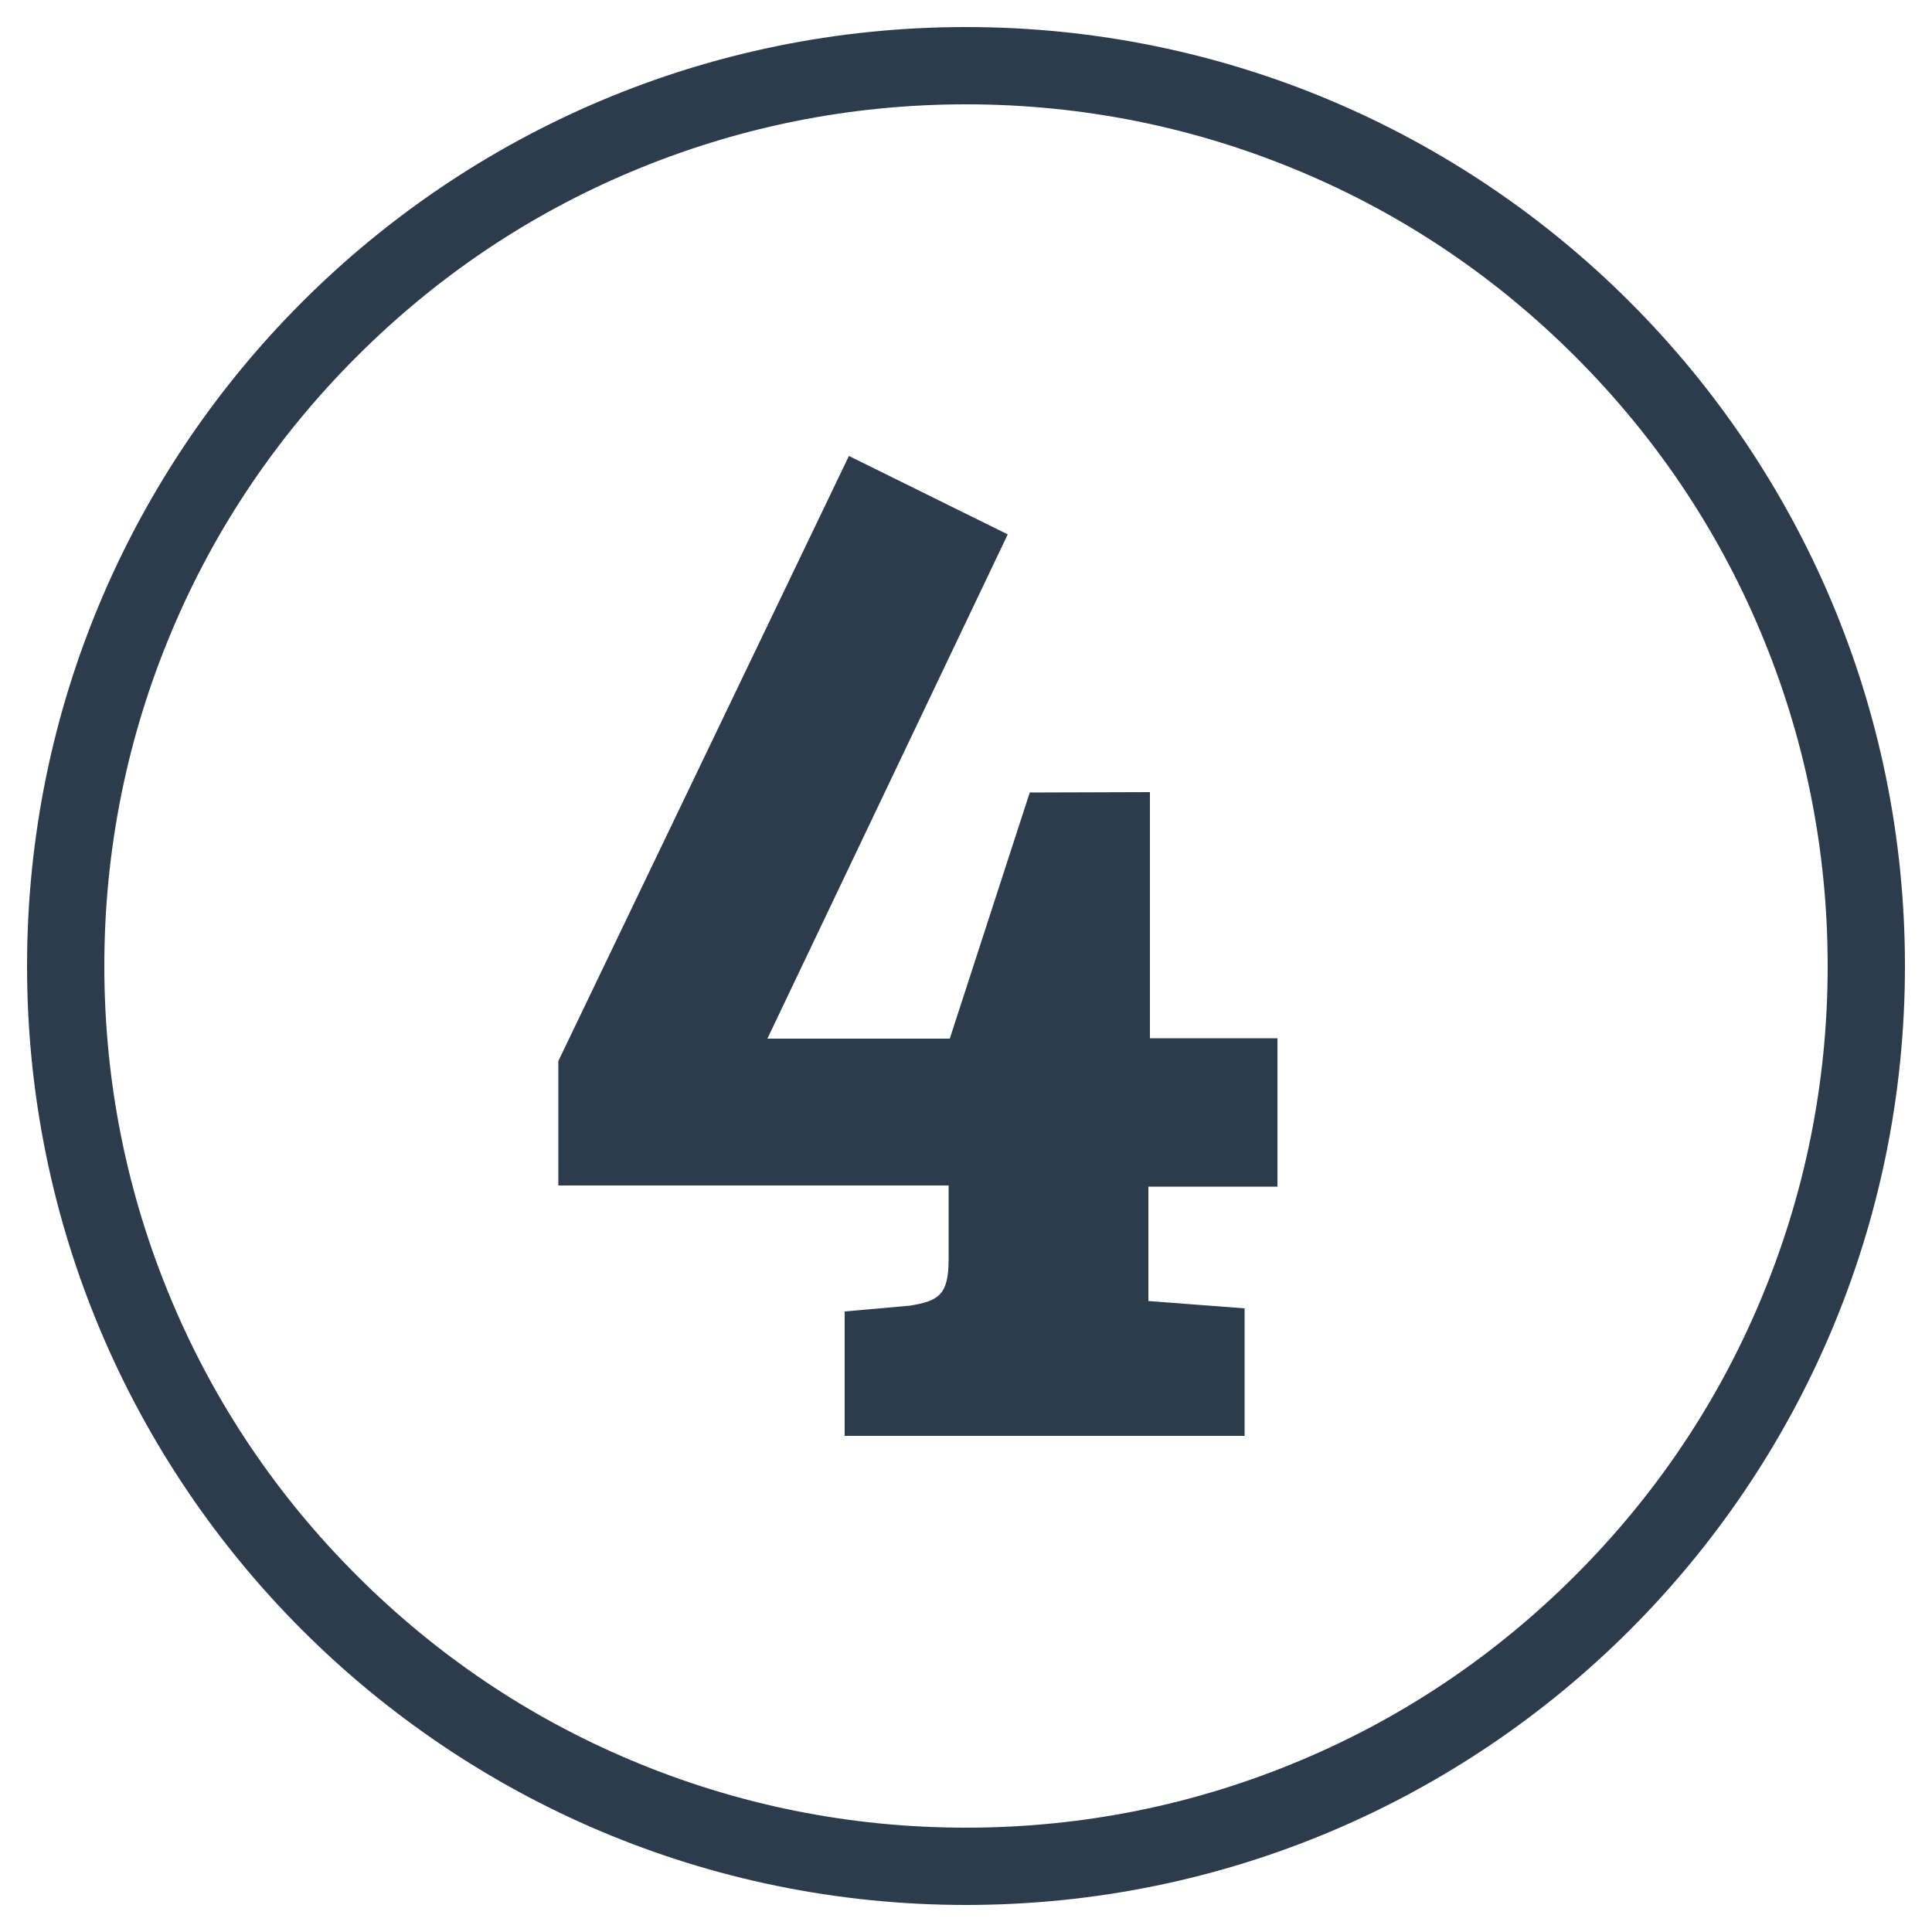
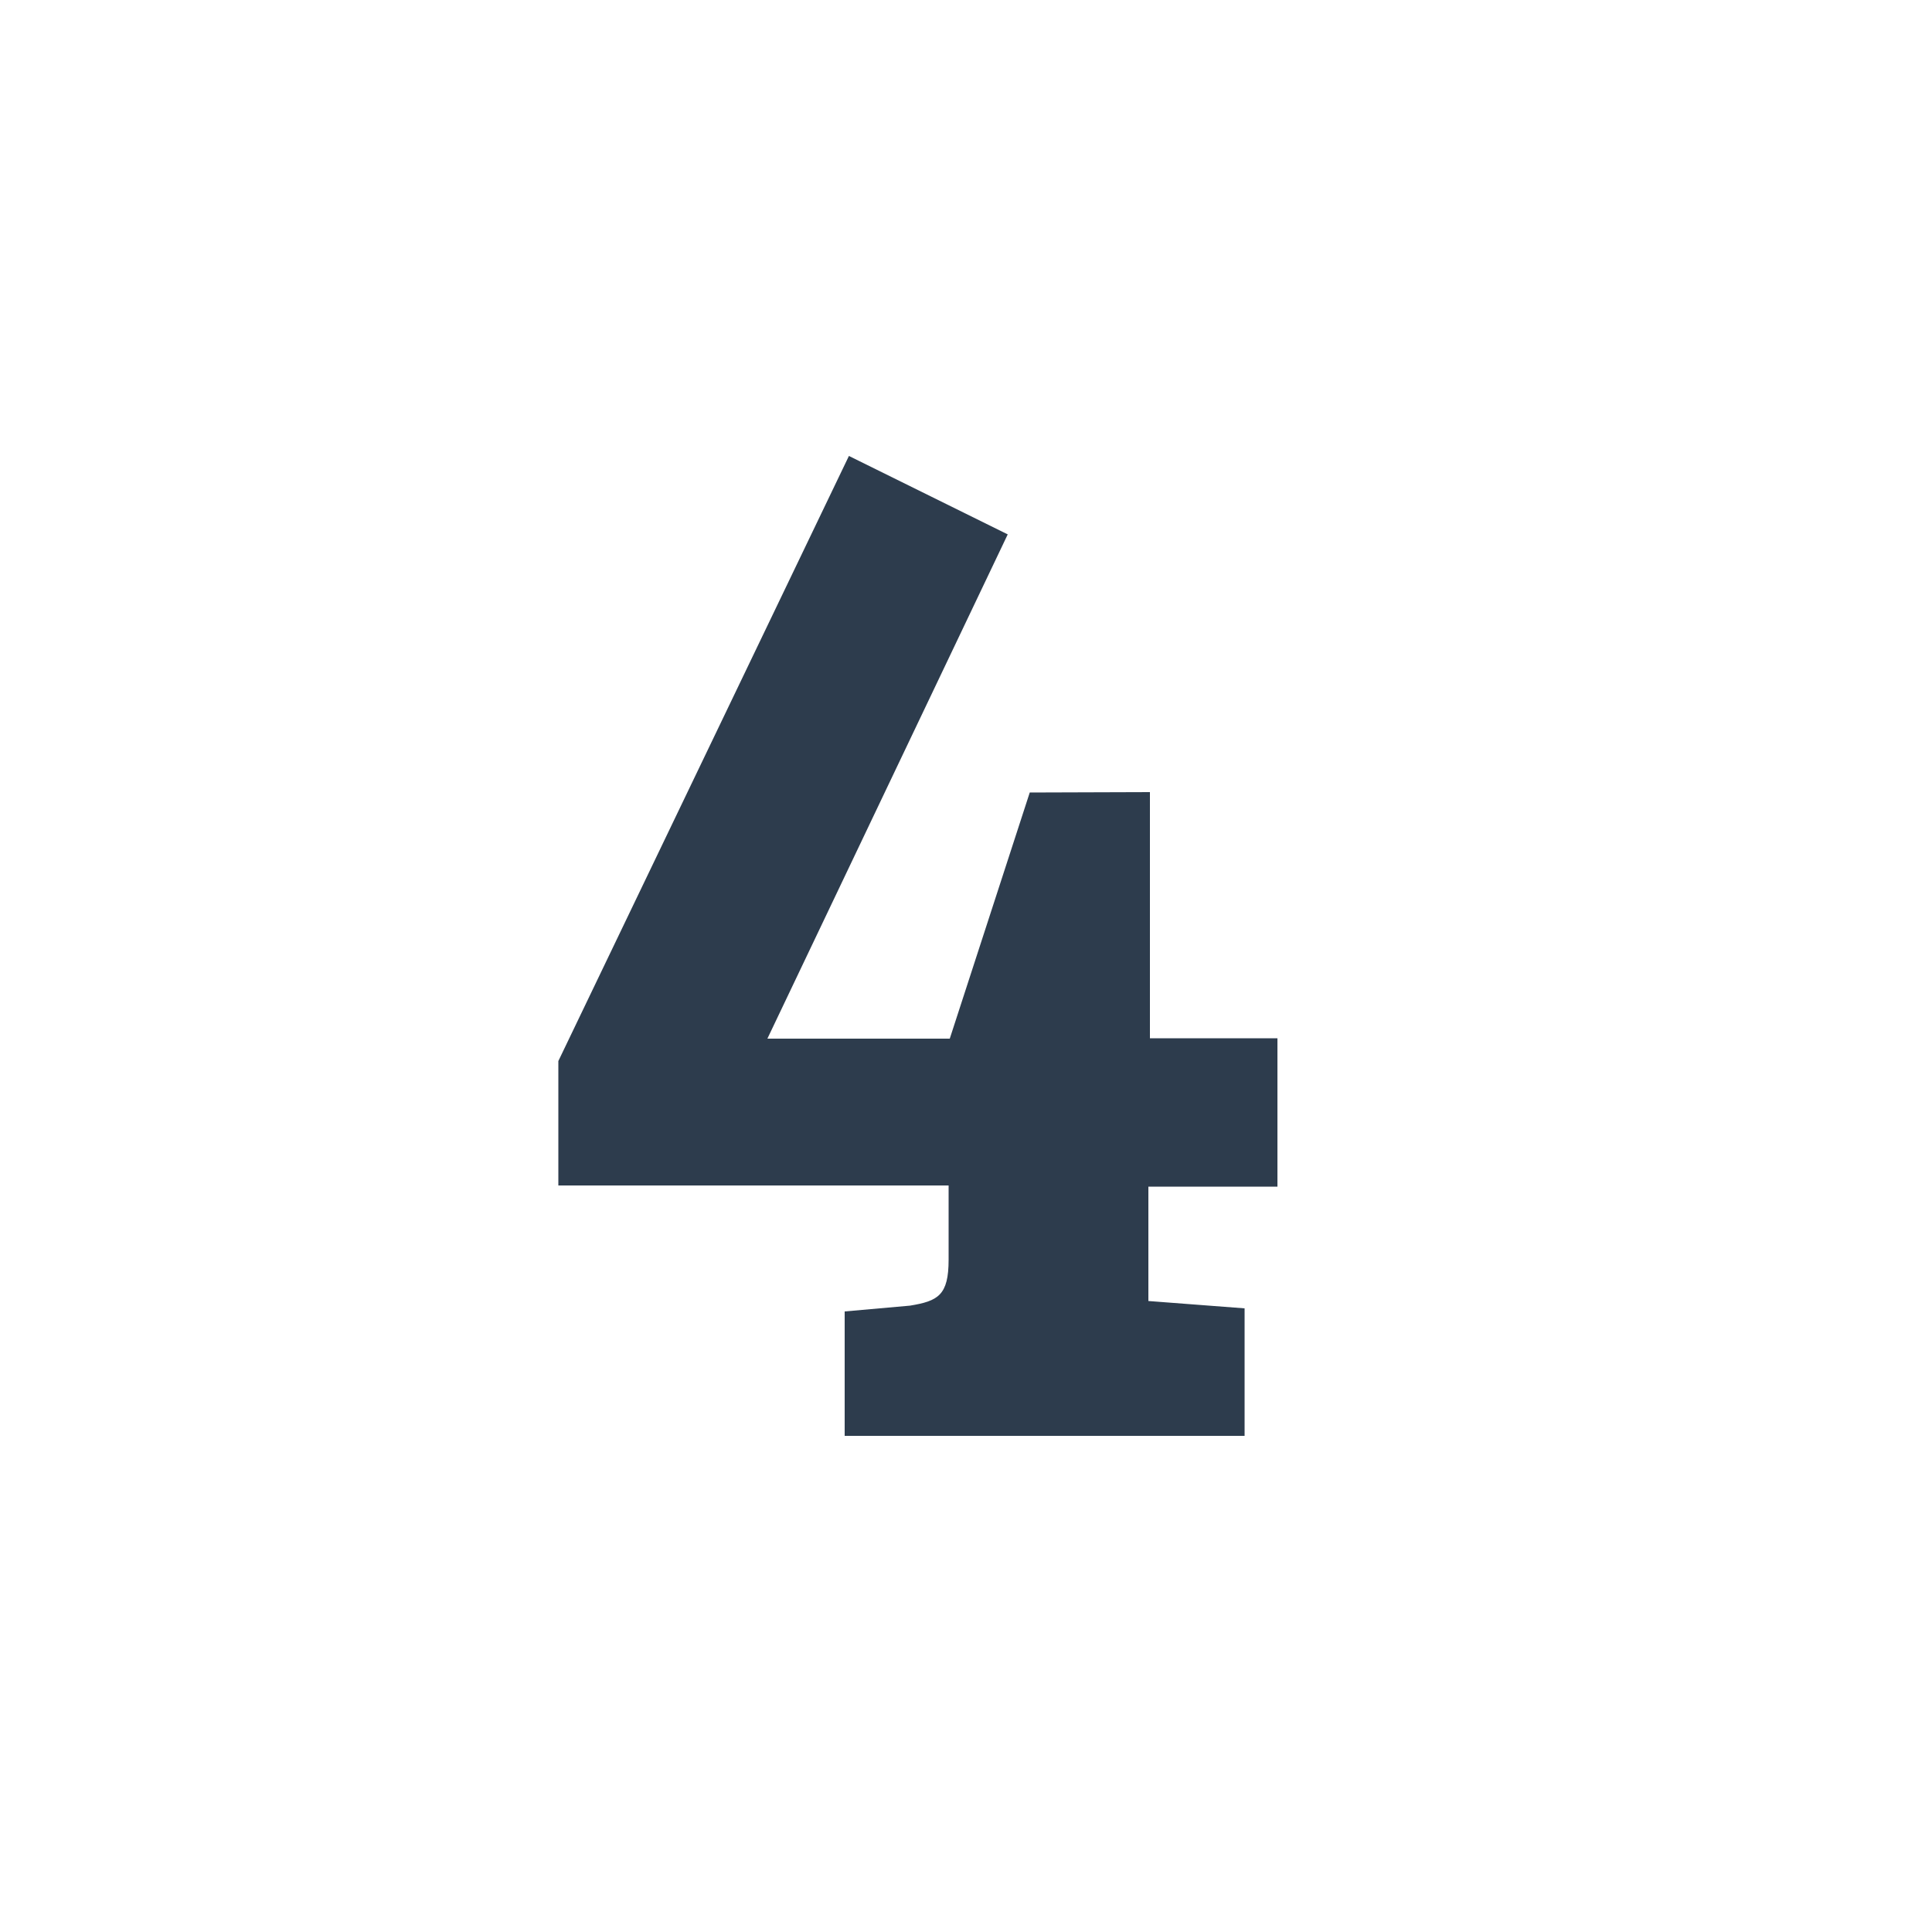
<svg xmlns="http://www.w3.org/2000/svg" version="1.1" id="Layer_1" x="0px" y="0px" viewBox="0 0 500 500" style="enable-background:new 0 0 500 500;" xml:space="preserve">
  <style type="text/css">
	.st0{fill:#2D3C4D;}
</style>
  <g>
    <g>
-       <path class="st0" d="M250,27c30.1,0,59.3,5.9,86.8,17.5c26.6,11.2,50.4,27.3,70.9,47.8c20.5,20.5,36.6,44.3,47.8,70.9    c11.6,27.5,17.5,56.7,17.5,86.8c0,30.1-5.9,59.3-17.5,86.8c-11.2,26.6-27.3,50.4-47.8,70.9c-20.5,20.5-44.3,36.6-70.9,47.8    C309.3,467.1,280.1,473,250,473s-59.3-5.9-86.8-17.5c-26.6-11.2-50.4-27.3-70.9-47.8c-20.5-20.5-36.6-44.3-47.8-70.9    C32.9,309.3,27,280.1,27,250c0-30.1,5.9-59.3,17.5-86.8c11.2-26.6,27.3-50.4,47.8-70.9c20.5-20.5,44.3-36.6,70.9-47.8    C190.7,32.9,219.9,27,250,27 M250,7C115.8,7,7,115.8,7,250s108.8,243,243,243s243-108.8,243-243S384.2,7,250,7L250,7z" />
-     </g>
+       </g>
  </g>
  <g>
    <path class="st0" d="M297.6,205v63.7h33v38.4h-33.4v29.6l24.9,1.9v33H218.6v-32.2l16.9-1.5c7.3-1.2,10-2.7,10-11.9v-19.2h-101   v-32.2L219.7,118l41.1,20.3l-62.2,130.5h47.2l20.7-63.7L297.6,205L297.6,205z" />
  </g>
</svg>